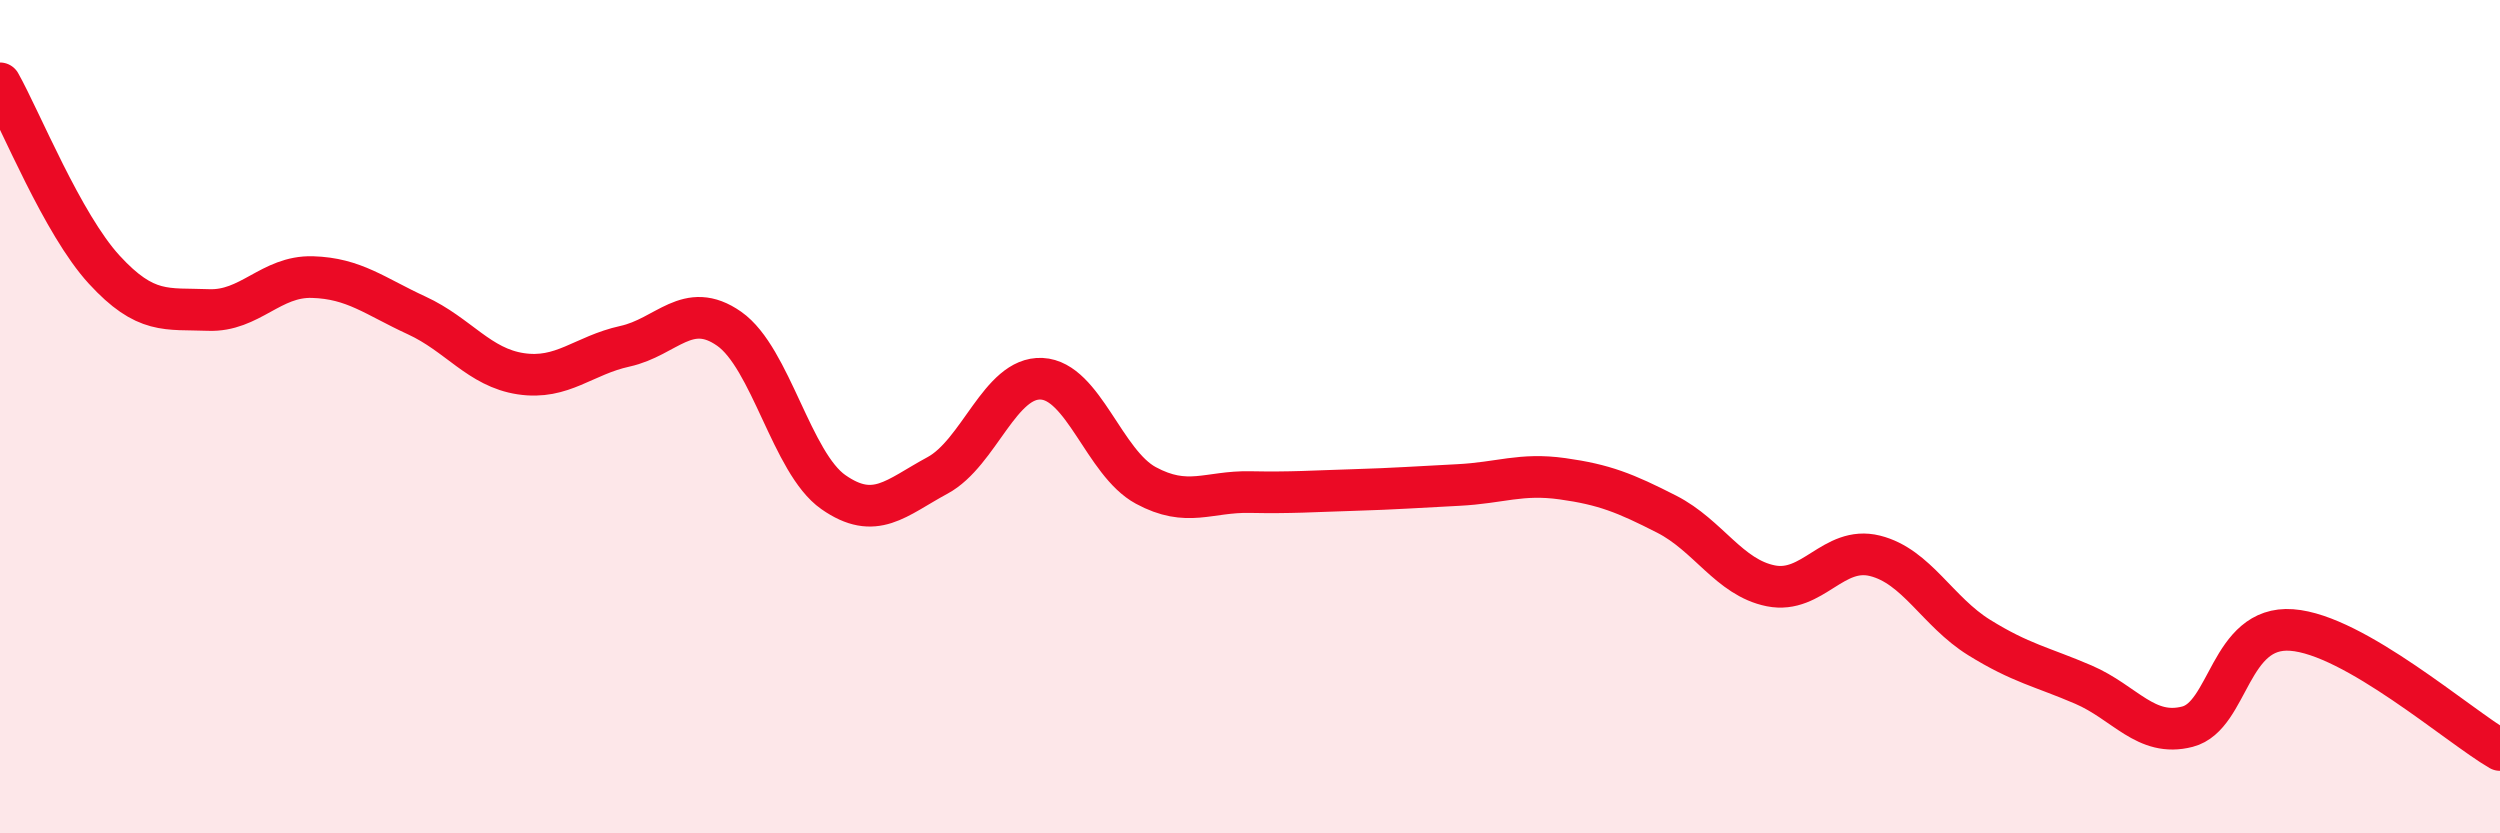
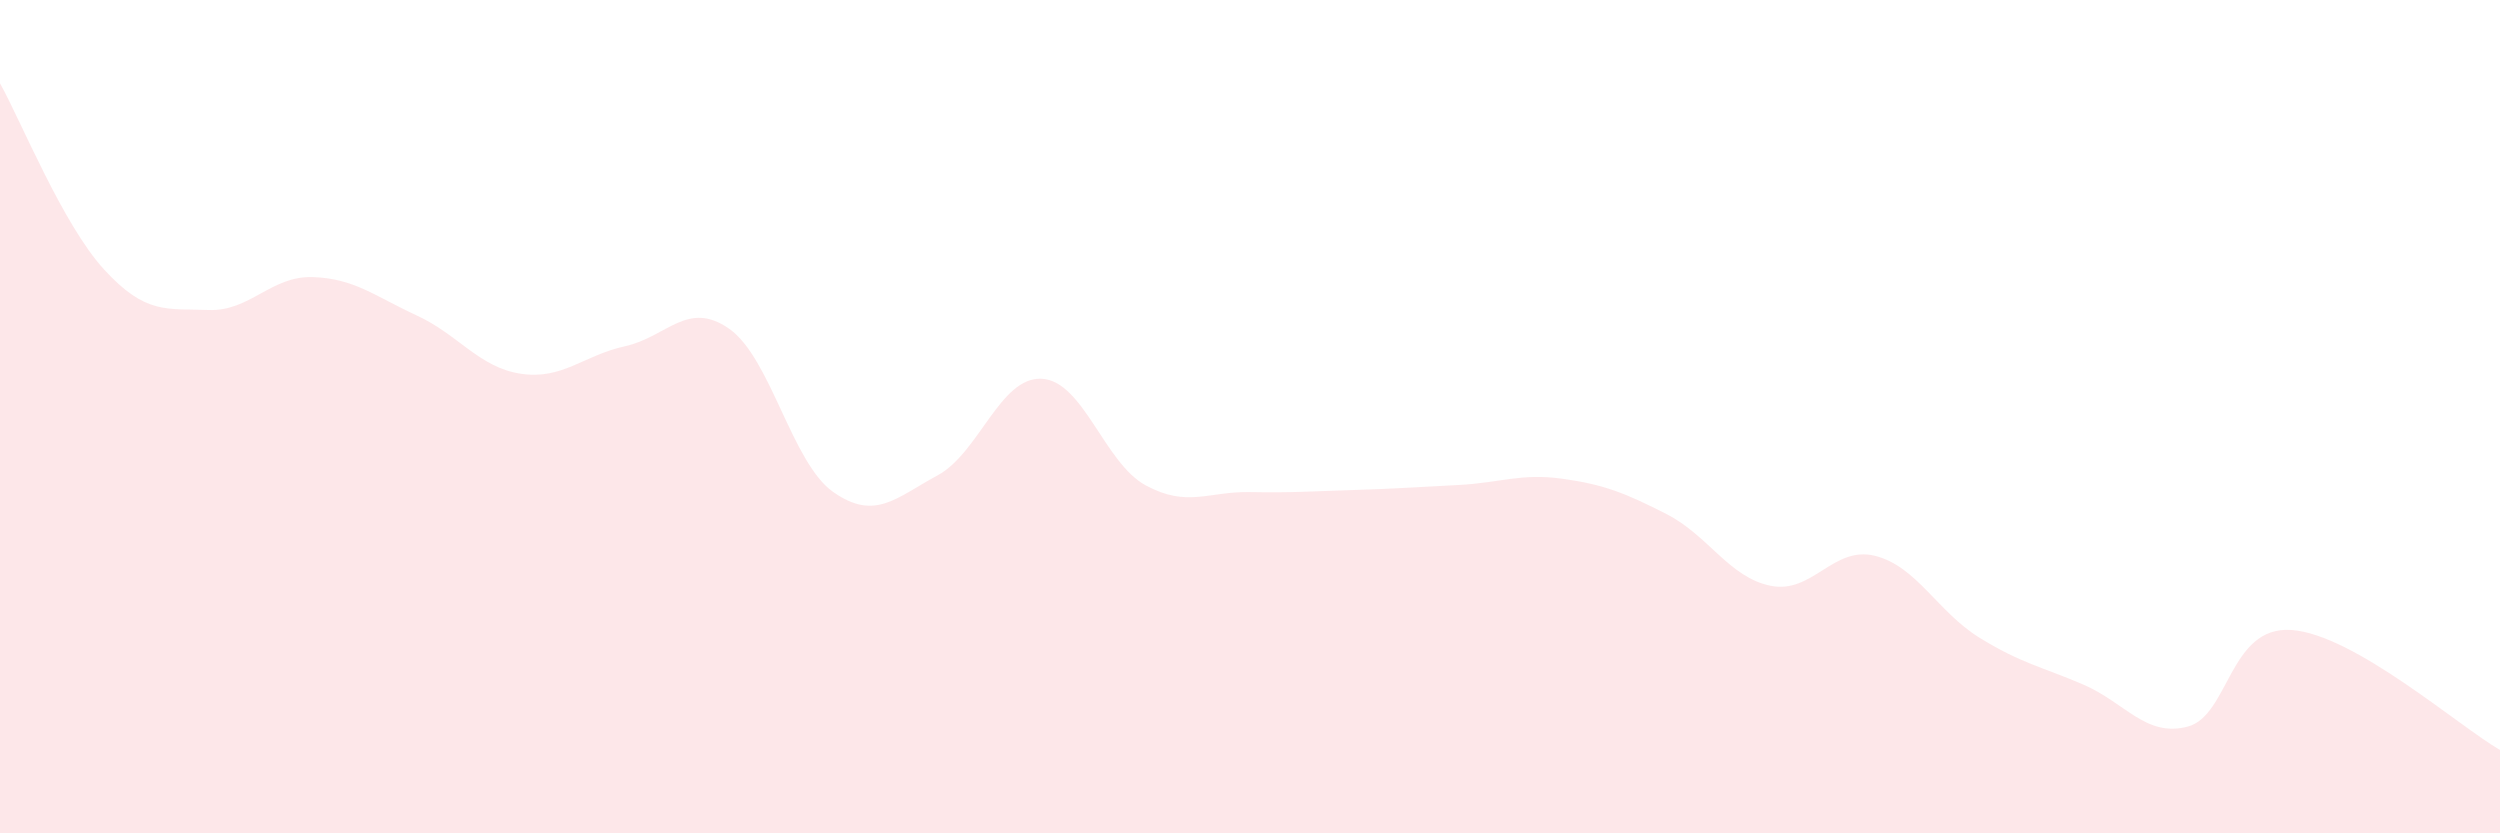
<svg xmlns="http://www.w3.org/2000/svg" width="60" height="20" viewBox="0 0 60 20">
  <path d="M 0,2 C 0.5,2.89 1.5,5.38 2.5,6.47 C 3.5,7.56 4,7.4 5,7.44 C 6,7.48 6.5,6.62 7.5,6.65 C 8.5,6.68 9,7.11 10,7.57 C 11,8.03 11.5,8.82 12.5,8.97 C 13.5,9.12 14,8.53 15,8.31 C 16,8.09 16.5,7.19 17.5,7.89 C 18.5,8.59 19,11.11 20,11.81 C 21,12.51 21.5,11.95 22.5,11.41 C 23.5,10.87 24,9.04 25,9.09 C 26,9.14 26.5,11.11 27.5,11.65 C 28.5,12.19 29,11.79 30,11.81 C 31,11.83 31.5,11.79 32.5,11.76 C 33.5,11.73 34,11.69 35,11.64 C 36,11.59 36.5,11.35 37.5,11.49 C 38.5,11.63 39,11.83 40,12.34 C 41,12.85 41.5,13.86 42.5,14.06 C 43.5,14.26 44,13.09 45,13.34 C 46,13.59 46.5,14.68 47.5,15.3 C 48.5,15.92 49,16 50,16.43 C 51,16.86 51.5,17.7 52.5,17.44 C 53.5,17.18 53.5,15.01 55,15.12 C 56.5,15.23 59,17.42 60,18L60 20L0 20Z" fill="#EB0A25" opacity="0.1" stroke-linecap="round" stroke-linejoin="round" />
-   <path d="M 0,2 C 0.5,2.89 1.5,5.38 2.5,6.47 C 3.5,7.56 4,7.4 5,7.44 C 6,7.48 6.5,6.62 7.5,6.65 C 8.5,6.68 9,7.11 10,7.57 C 11,8.03 11.5,8.82 12.5,8.97 C 13.5,9.12 14,8.53 15,8.31 C 16,8.09 16.5,7.19 17.5,7.89 C 18.5,8.59 19,11.11 20,11.81 C 21,12.51 21.5,11.95 22.5,11.41 C 23.5,10.87 24,9.04 25,9.09 C 26,9.14 26.5,11.11 27.5,11.65 C 28.5,12.19 29,11.79 30,11.81 C 31,11.83 31.5,11.79 32.5,11.76 C 33.5,11.73 34,11.69 35,11.64 C 36,11.59 36.5,11.35 37.5,11.49 C 38.5,11.63 39,11.83 40,12.34 C 41,12.85 41.5,13.86 42.5,14.06 C 43.5,14.26 44,13.09 45,13.34 C 46,13.59 46.5,14.68 47.5,15.3 C 48.5,15.92 49,16 50,16.43 C 51,16.86 51.5,17.7 52.5,17.44 C 53.5,17.18 53.5,15.01 55,15.12 C 56.5,15.23 59,17.42 60,18" stroke="#EB0A25" stroke-width="1" fill="none" stroke-linecap="round" stroke-linejoin="round" />
</svg>